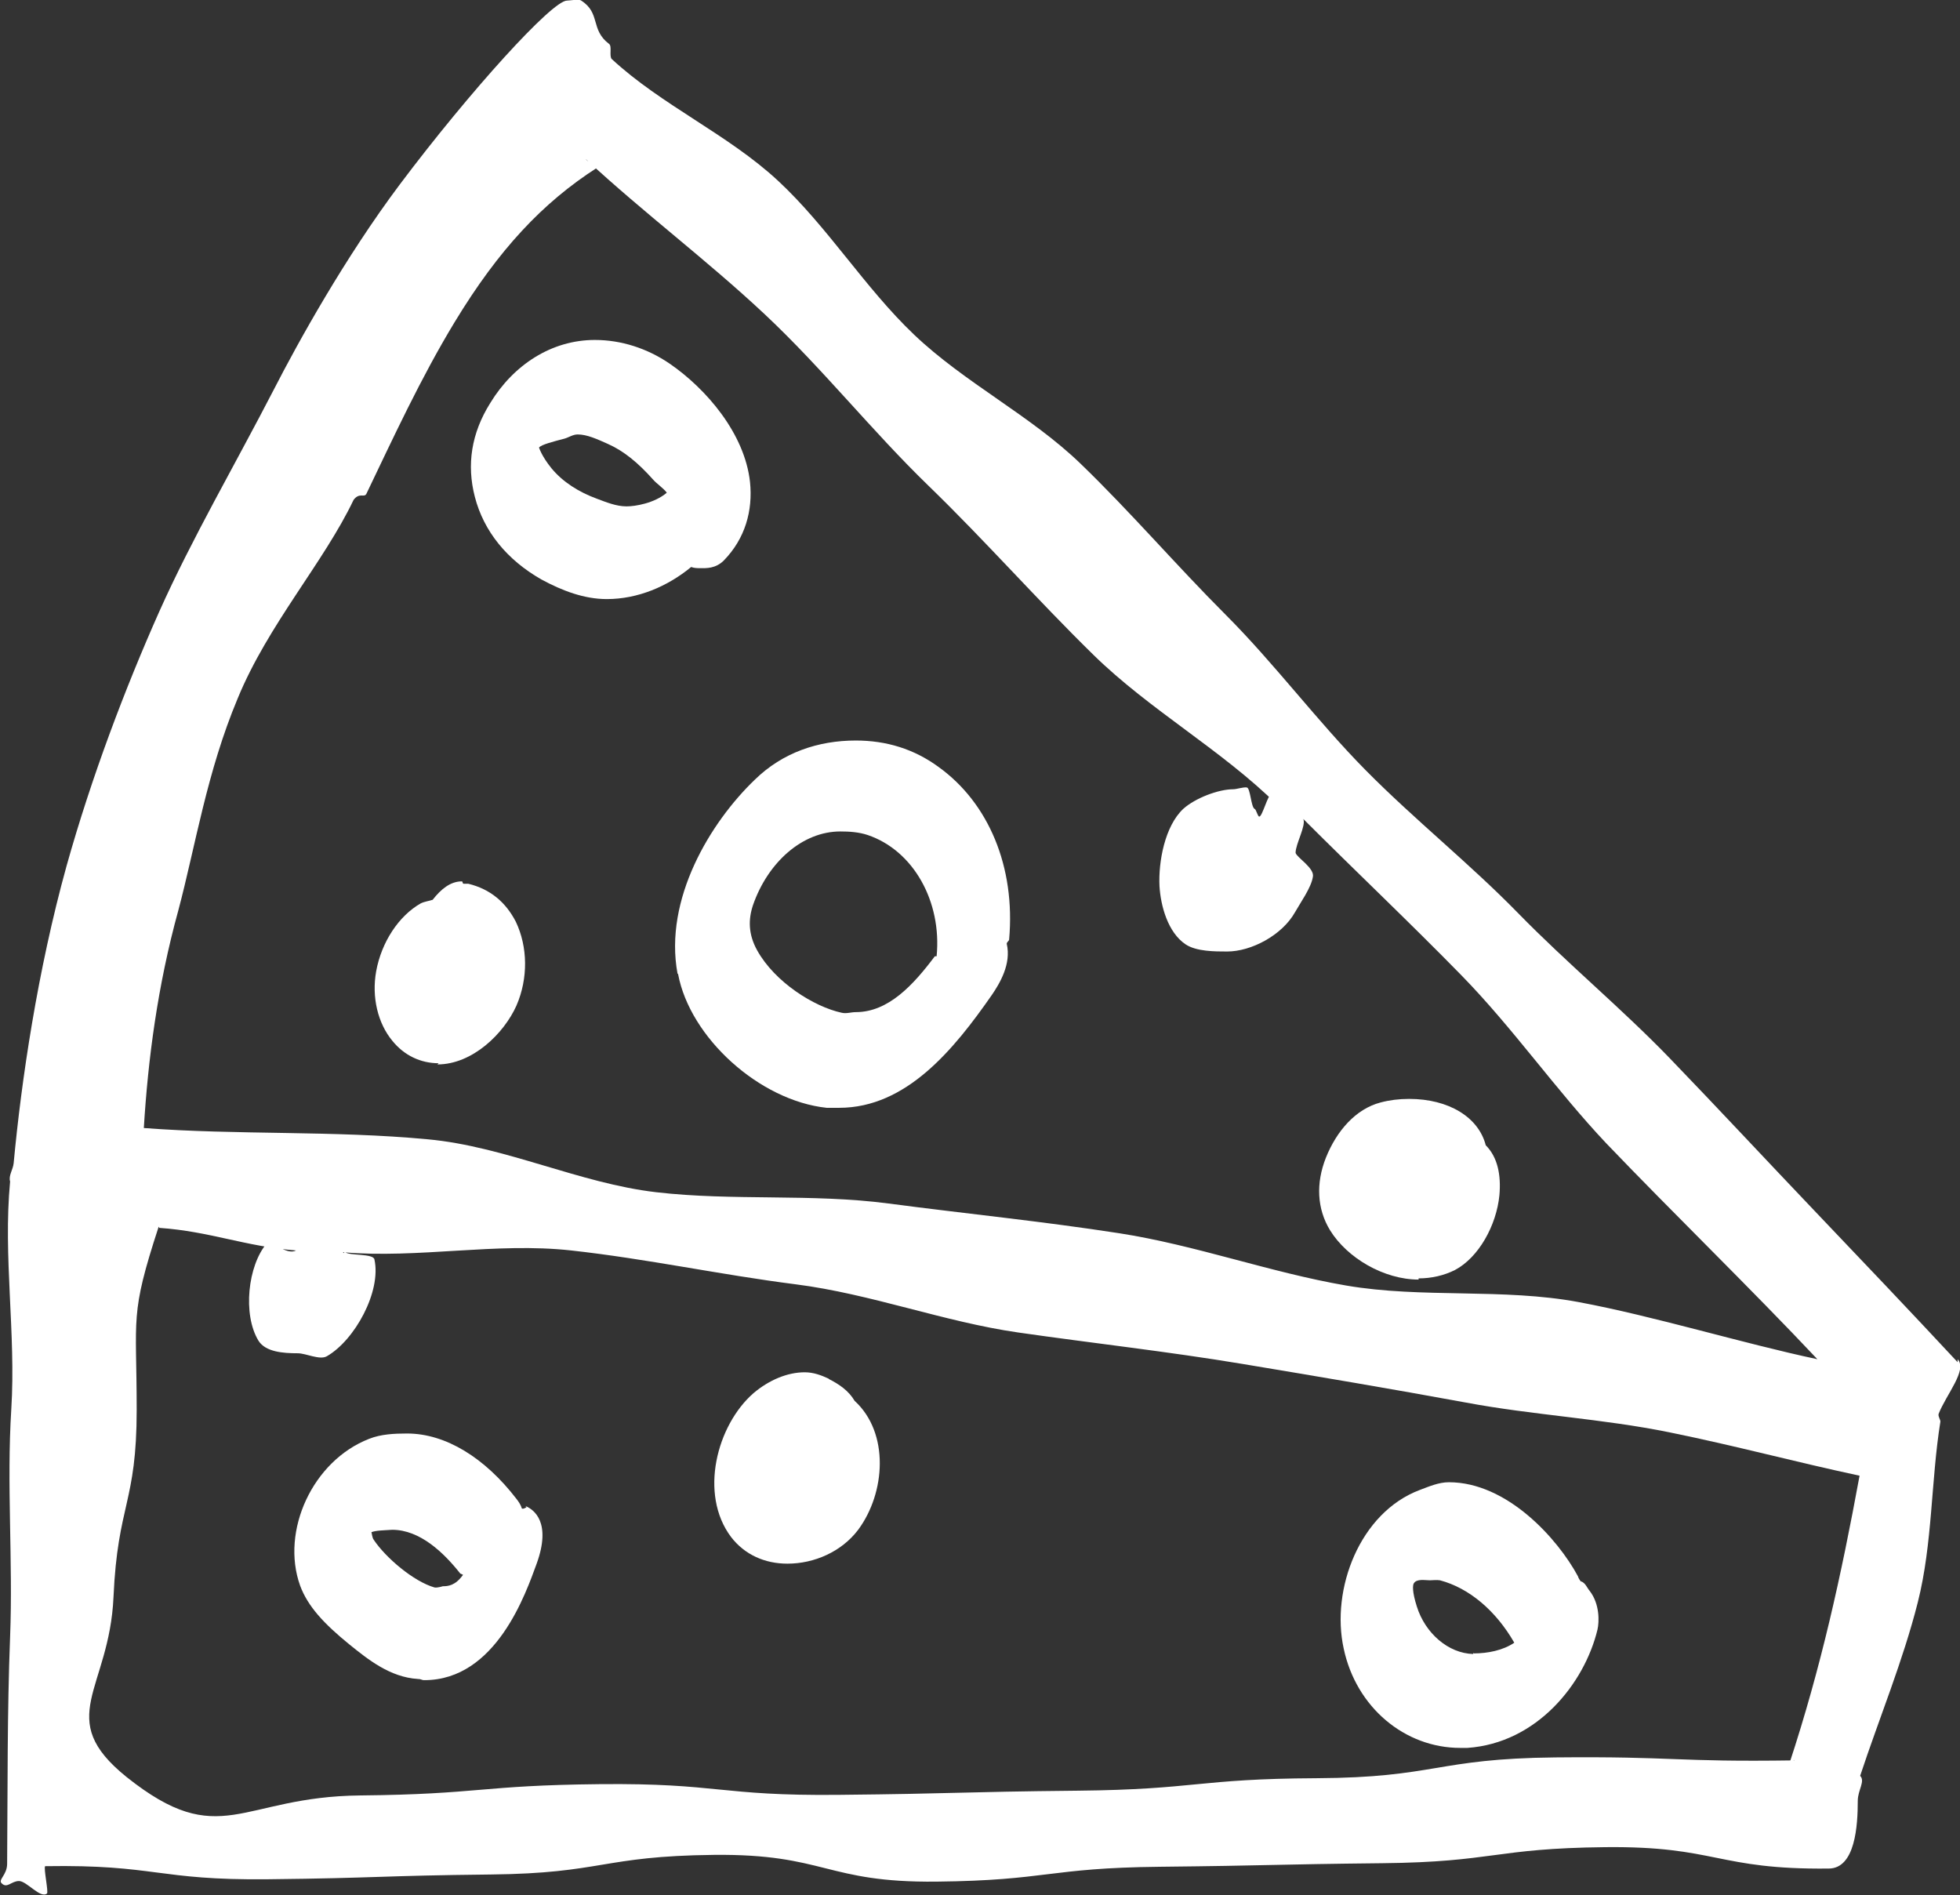
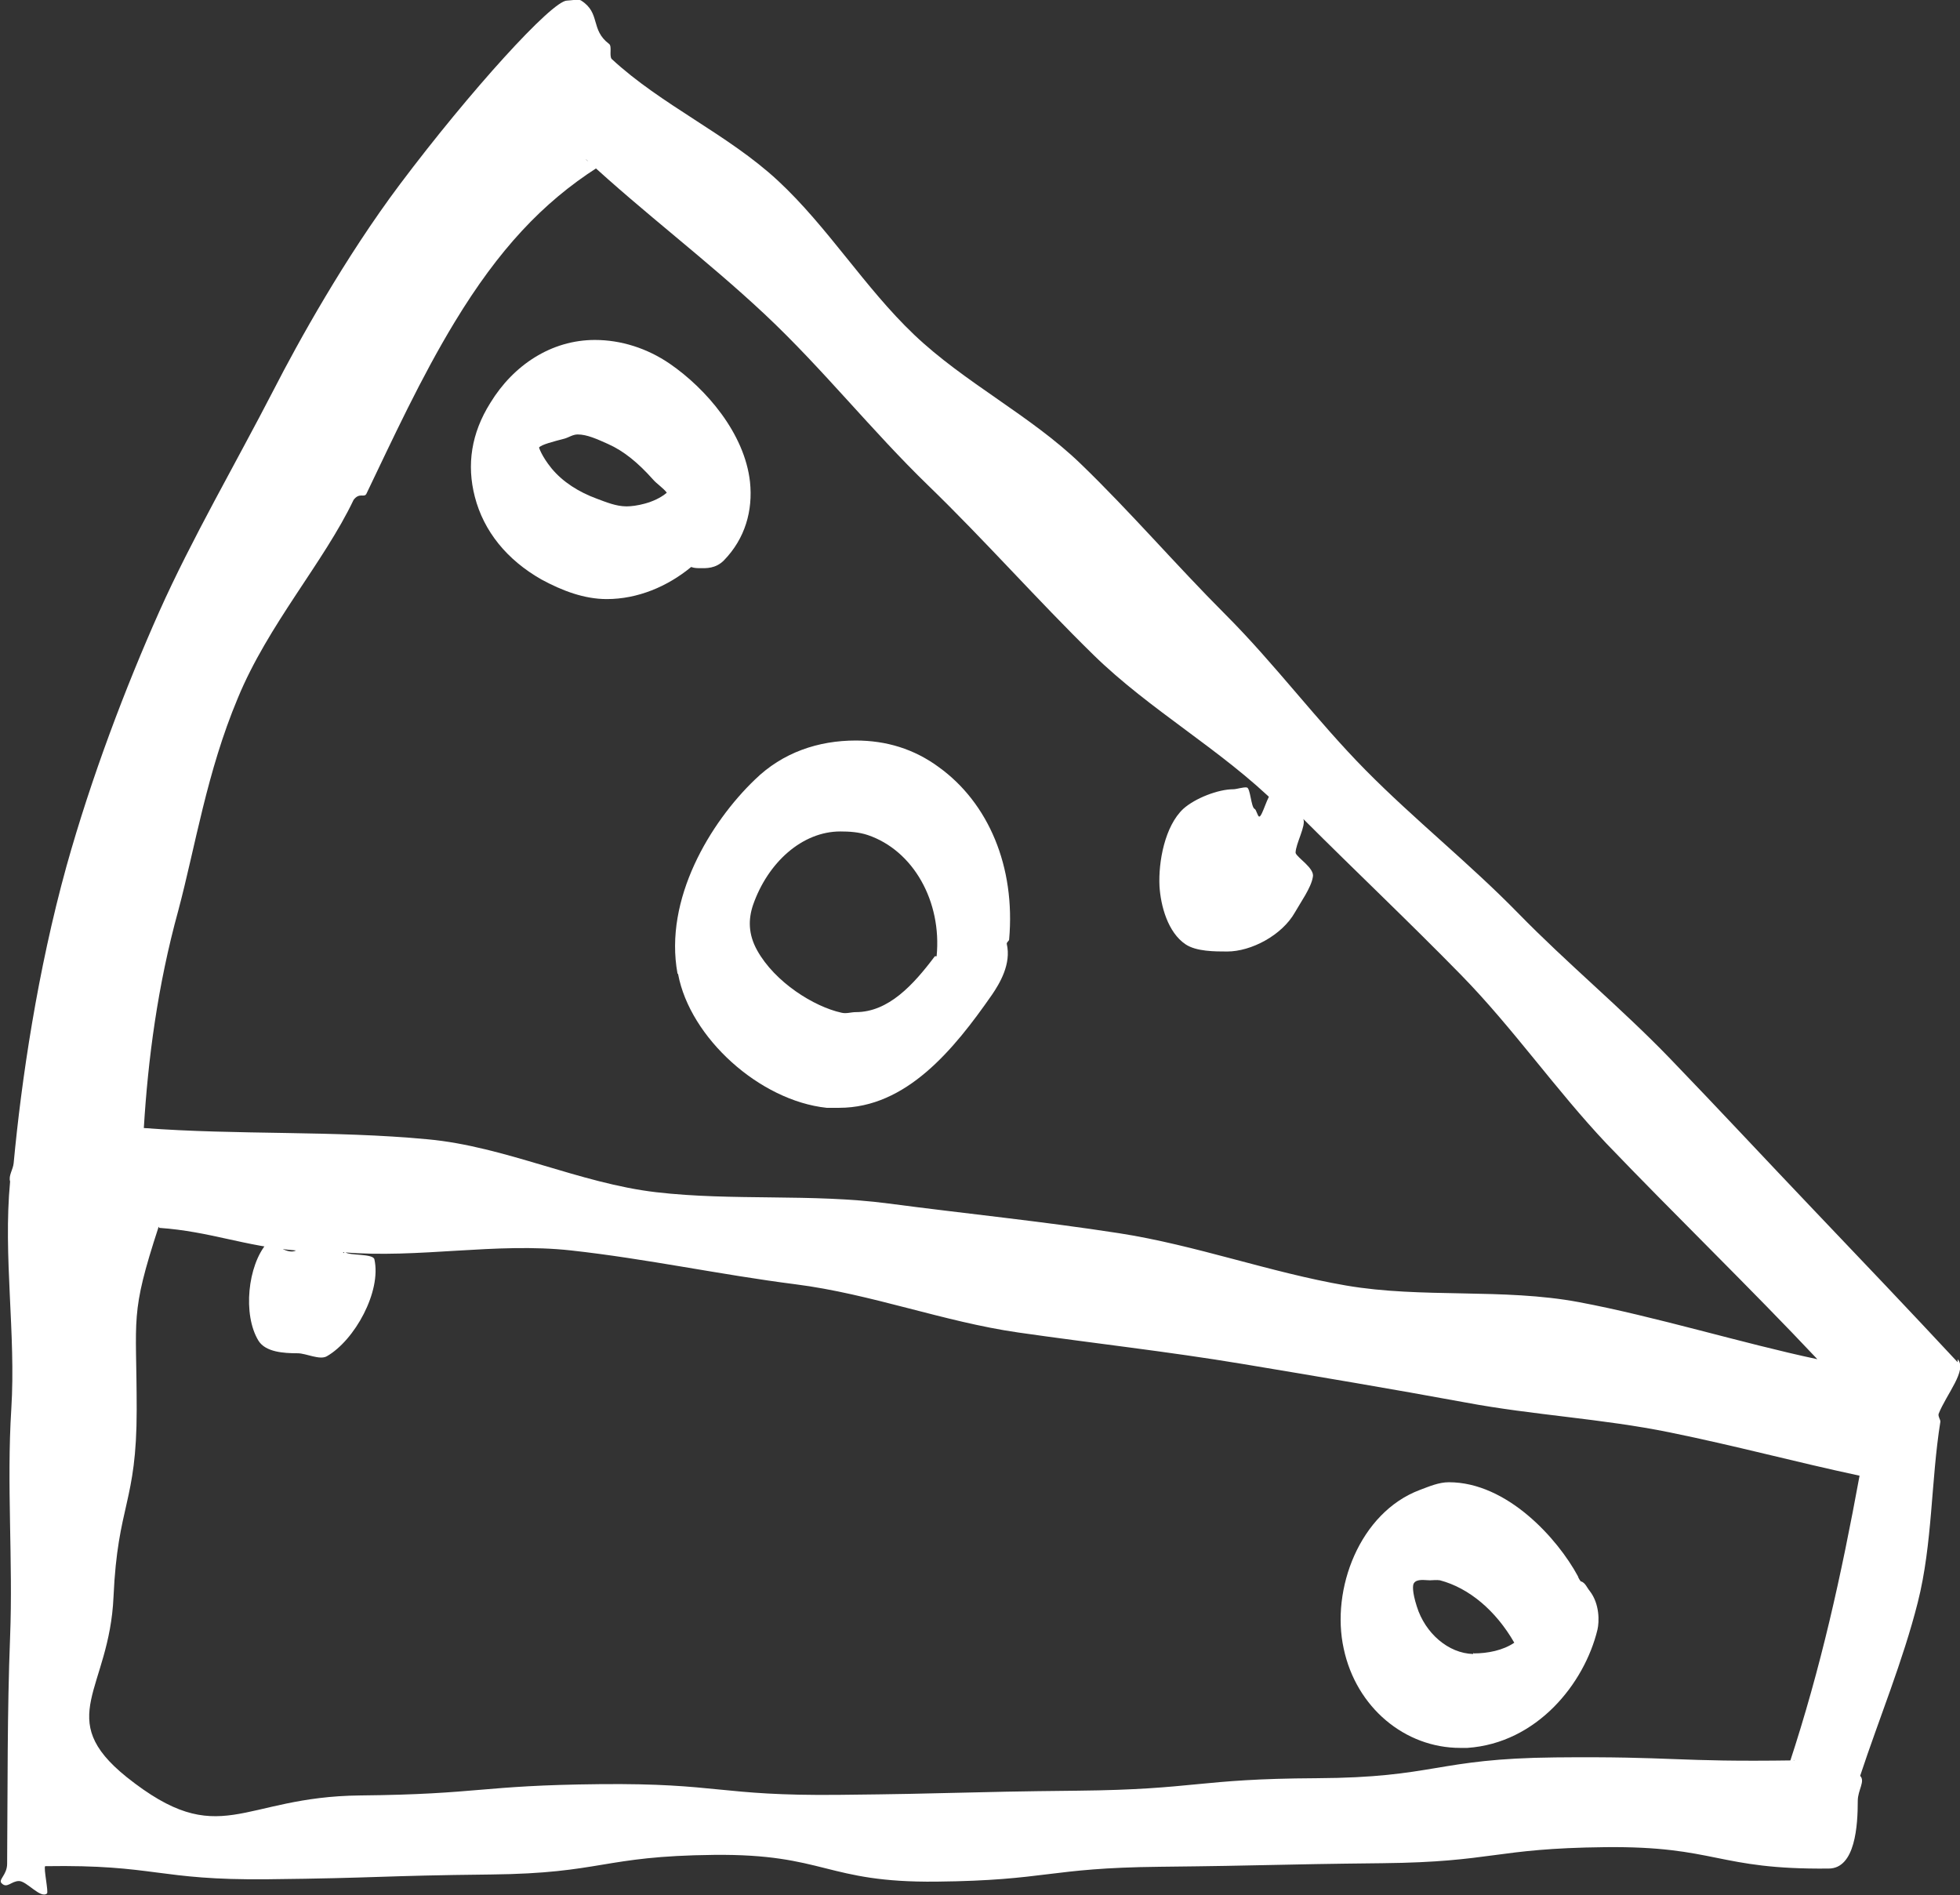
<svg xmlns="http://www.w3.org/2000/svg" id="Laag_2" viewBox="0 0 32.98 31.89">
  <rect x="0" y="0" width="32.98" height="31.89" fill="#333333" stroke="none" />
  <defs>
    <style>.cls-1{fill:#fff;}</style>
  </defs>
  <g id="_ÎÓÈ_1">
    <path class="cls-1" d="m32.94,22.92c-.8-.86-1.61-1.71-2.42-2.56s-1.61-1.71-2.42-2.55-1.73-1.6-2.55-2.44-1.75-1.58-2.57-2.41-1.53-1.79-2.36-2.62-1.6-1.73-2.44-2.54-1.95-1.36-2.8-2.17c-.83-.79-1.45-1.81-2.29-2.59s-1.96-1.27-2.8-2.05c-.04-.06.01-.21-.04-.25-.32-.24-.14-.52-.47-.73-.04-.03-.19,0-.24,0-.25,0-1.63,1.52-2.81,3.09-.93,1.24-1.72,2.67-2.12,3.45-.65,1.26-1.38,2.51-1.93,3.74-.57,1.28-1.14,2.78-1.56,4.28-.49,1.77-.76,3.61-.89,5-.01.11-.09.21-.06.31-.12,1.26.1,2.56.02,3.83s.03,2.55-.02,3.83-.04,2.54-.05,3.82c0,.19-.16.27-.09.33.09.09.16-.04.29-.04s.36.3.47.21c.03-.02-.06-.43-.03-.46,1.87-.03,1.88.24,3.75.22s1.87-.06,3.75-.08,1.87-.31,3.75-.33,1.88.47,3.75.45,1.87-.23,3.75-.25,1.87-.04,3.75-.06,1.88-.25,3.75-.27,1.88.38,3.76.36c.45,0,.49-.73.49-1.14,0-.18.13-.33.04-.42.32-.97.72-1.93.97-2.92s.22-2.04.38-3.04c0-.04-.04-.08-.03-.13.13-.33.49-.74.32-.92ZM6.15,8.34c.47-.98.93-1.98,1.5-2.92.74-1.22,1.48-2.01,2.4-2.6,0,0-.2-.13-.19-.14.97.9,2.04,1.7,3.01,2.61s1.8,1.96,2.75,2.88,1.83,1.92,2.78,2.85,2.16,1.6,3.1,2.53c-.03-.02-.07-.17-.11-.18-.05-.02-.15.37-.2.37-.03,0-.05-.12-.08-.13-.06-.03-.07-.35-.13-.36-.06-.01-.17.03-.23.03-.25,0-.64.15-.84.33-.31.29-.42.89-.4,1.3.02.33.14.78.44.98.18.12.49.12.7.12.4,0,.92-.27,1.14-.66.09-.16.27-.41.3-.59.04-.15-.27-.33-.29-.41,0-.15.18-.46.13-.57.88.88,1.79,1.74,2.66,2.63s1.59,1.93,2.44,2.83c1.13,1.18,2.43,2.44,3.55,3.63-1.27-.27-2.73-.72-4.01-.96s-2.64-.06-3.92-.28-2.53-.68-3.82-.88-2.59-.33-3.88-.5-2.62-.04-3.91-.19-2.54-.77-3.84-.89c-1.58-.15-3.2-.07-4.78-.19.07-1.15.23-2.39.58-3.66.29-1.09.48-2.33,1-3.57.51-1.24,1.45-2.29,1.95-3.34.1-.13.18-.03.21-.1Zm-3.47,12.32c.86.06,1.43.31,2.3.38-.16.09-.43-.19-.49-.12-.32.37-.41,1.2-.14,1.64.12.19.42.21.66.21.14,0,.37.12.49.05.47-.27.92-1.09.8-1.63-.02-.1-.42-.06-.49-.12-.03-.06,0,.05-.04,0,1.27.11,2.57-.17,3.84-.03s2.52.41,3.78.57,2.49.63,3.74.81,2.52.32,3.78.53,2.51.42,3.76.65c1.12.21,2.29.27,3.42.5s2.08.49,3.2.73c-.31,1.69-.65,3.23-1.18,4.84,0,.02.09-.08.08-.05-2.01.03-2.01-.07-4.02-.05s-2.01.34-4.02.35-2.01.19-4.02.21-2.01.05-4.02.07-2.01-.2-4.02-.18-2.01.17-4.03.19-2.35.95-3.93-.31c-1.23-.99-.29-1.46-.22-3.03s.39-1.57.39-3.15-.12-1.58.37-3.08Z" />
    <path class="cls-1" d="m9.11,9.75c.35.19.72.33,1.1.33.52,0,1.02-.21,1.42-.54.05.02.11.02.16.02.09,0,.25.01.39-.13.36-.37.49-.84.44-1.32-.09-.82-.74-1.57-1.35-1.99-.38-.26-.82-.4-1.26-.4-.73,0-1.37.42-1.76,1.06-.32.51-.4,1.04-.26,1.58.15.58.54,1.06,1.12,1.39Zm1.43-1.23c-.17,0-.34-.07-.5-.13-.3-.11-.57-.28-.76-.51-.17-.21-.21-.35-.21-.35.04-.05.24-.1.43-.15.07-.02.14-.07.22-.07.16,0,.33.08.51.16.27.12.51.32.76.6.06.07.17.14.23.22-.21.18-.54.23-.67.23Z" />
    <path class="cls-1" d="m11.41,16.39c.2,1.07,1.37,2.13,2.5,2.25.07,0,.14,0,.21,0,1.13,0,1.93-.98,2.57-1.9.13-.19.33-.52.25-.86,0-.03.04-.05.04-.07.11-1.23-.35-2.3-1.18-2.9-.42-.31-.89-.45-1.4-.45-.63,0-1.23.2-1.7.66-.75.72-1.53,2.01-1.3,3.26Zm4.34-.3s-.02,0-.02,0c-.36.48-.78.94-1.33.94-.08,0-.16.03-.24.01-.46-.1-1.12-.51-1.42-1.05-.15-.27-.15-.52-.07-.76.25-.72.83-1.24,1.47-1.24.15,0,.31.01.46.06.77.26,1.25,1.12,1.16,2.04Z" />
-     <path class="cls-1" d="m23.87,21.51c.22,0,.43-.05.61-.14.4-.21.7-.75.75-1.26.03-.34-.03-.64-.23-.84-.12-.47-.62-.78-1.29-.78-.17,0-.33.02-.48.06-.42.11-.74.48-.92.93-.17.43-.15.86.07,1.22.29.47.91.83,1.49.83Z" />
    <path class="cls-1" d="m26.6,26.61s-.04-.05-.05-.09c-.34-.63-1.19-1.58-2.17-1.58-.17,0-.33.07-.49.13-1.01.38-1.5,1.67-1.28,2.67.21.99,1.03,1.67,1.96,1.67.06,0,.06,0,.12,0,1.17-.08,1.97-1.08,2.19-1.99.03-.13.04-.43-.13-.65-.05-.06-.07-.13-.14-.16Zm-1.81,1.2s0,.02,0,.02c-.42-.01-.81-.35-.95-.8-.08-.25-.07-.36-.05-.39.05-.08.19-.05.27-.05.05,0,.11-.01.17,0,.49.13.94.51,1.25,1.05-.19.13-.45.18-.68.18Z" />
-     <path class="cls-1" d="m8.86,25.36s-.06.04-.08.02c-.02-.07-.06-.12-.09-.16-.53-.69-1.19-1.1-1.84-1.1-.21,0-.44.01-.64.09-.95.37-1.49,1.55-1.16,2.47.13.35.4.64.83.99.31.25.68.55,1.15.58.06,0,.06.02.11.02,1.21,0,1.71-1.47,1.89-1.96.25-.69-.04-.91-.19-.97Zm-1.41,1.33s-.09.03-.14.02c-.35-.1-.82-.5-1.02-.8-.03-.04-.03-.1-.04-.13.08-.03.2-.03.35-.04.47,0,.87.39,1.14.73,0,.01.05.02.05.03-.13.18-.25.19-.34.19Z" />
-     <path class="cls-1" d="m13.95,23.2c-.13-.06-.26-.11-.41-.11-.29,0-.6.13-.86.35-.62.54-.92,1.7-.38,2.42.23.3.57.45.95.45.45,0,.91-.2,1.19-.57.46-.62.53-1.63-.06-2.17-.1-.17-.26-.28-.44-.37Z" />
-     <path class="cls-1" d="m7.36,17.91c.59,0,1.12-.52,1.33-.99.2-.46.19-.99-.01-1.41-.17-.33-.43-.55-.8-.64-.04,0-.04,0-.08,0-.02,0-.01-.04-.03-.04-.19,0-.35.13-.49.31-.06.02-.14.03-.2.06-.37.21-.66.65-.75,1.14-.08.44.03.88.27,1.17.2.25.48.38.78.38Z" />
  </g>
</svg>